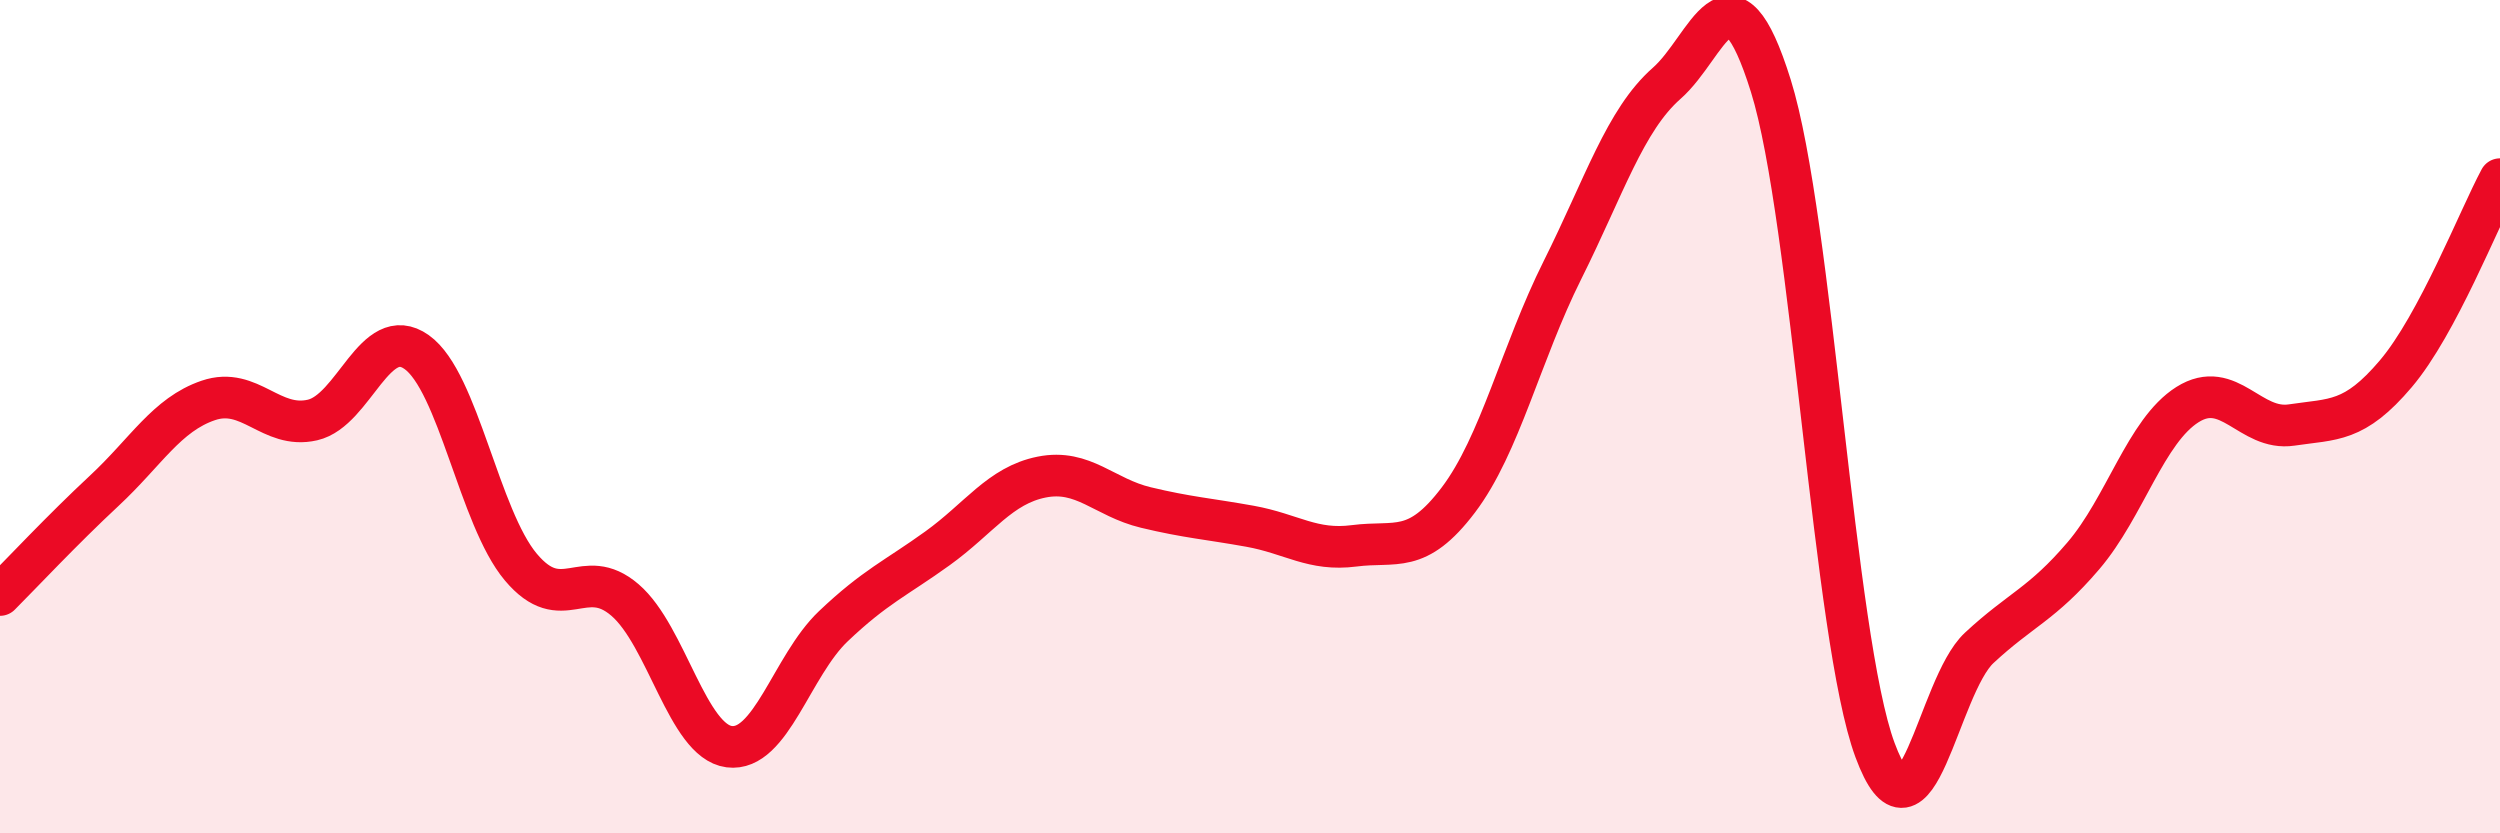
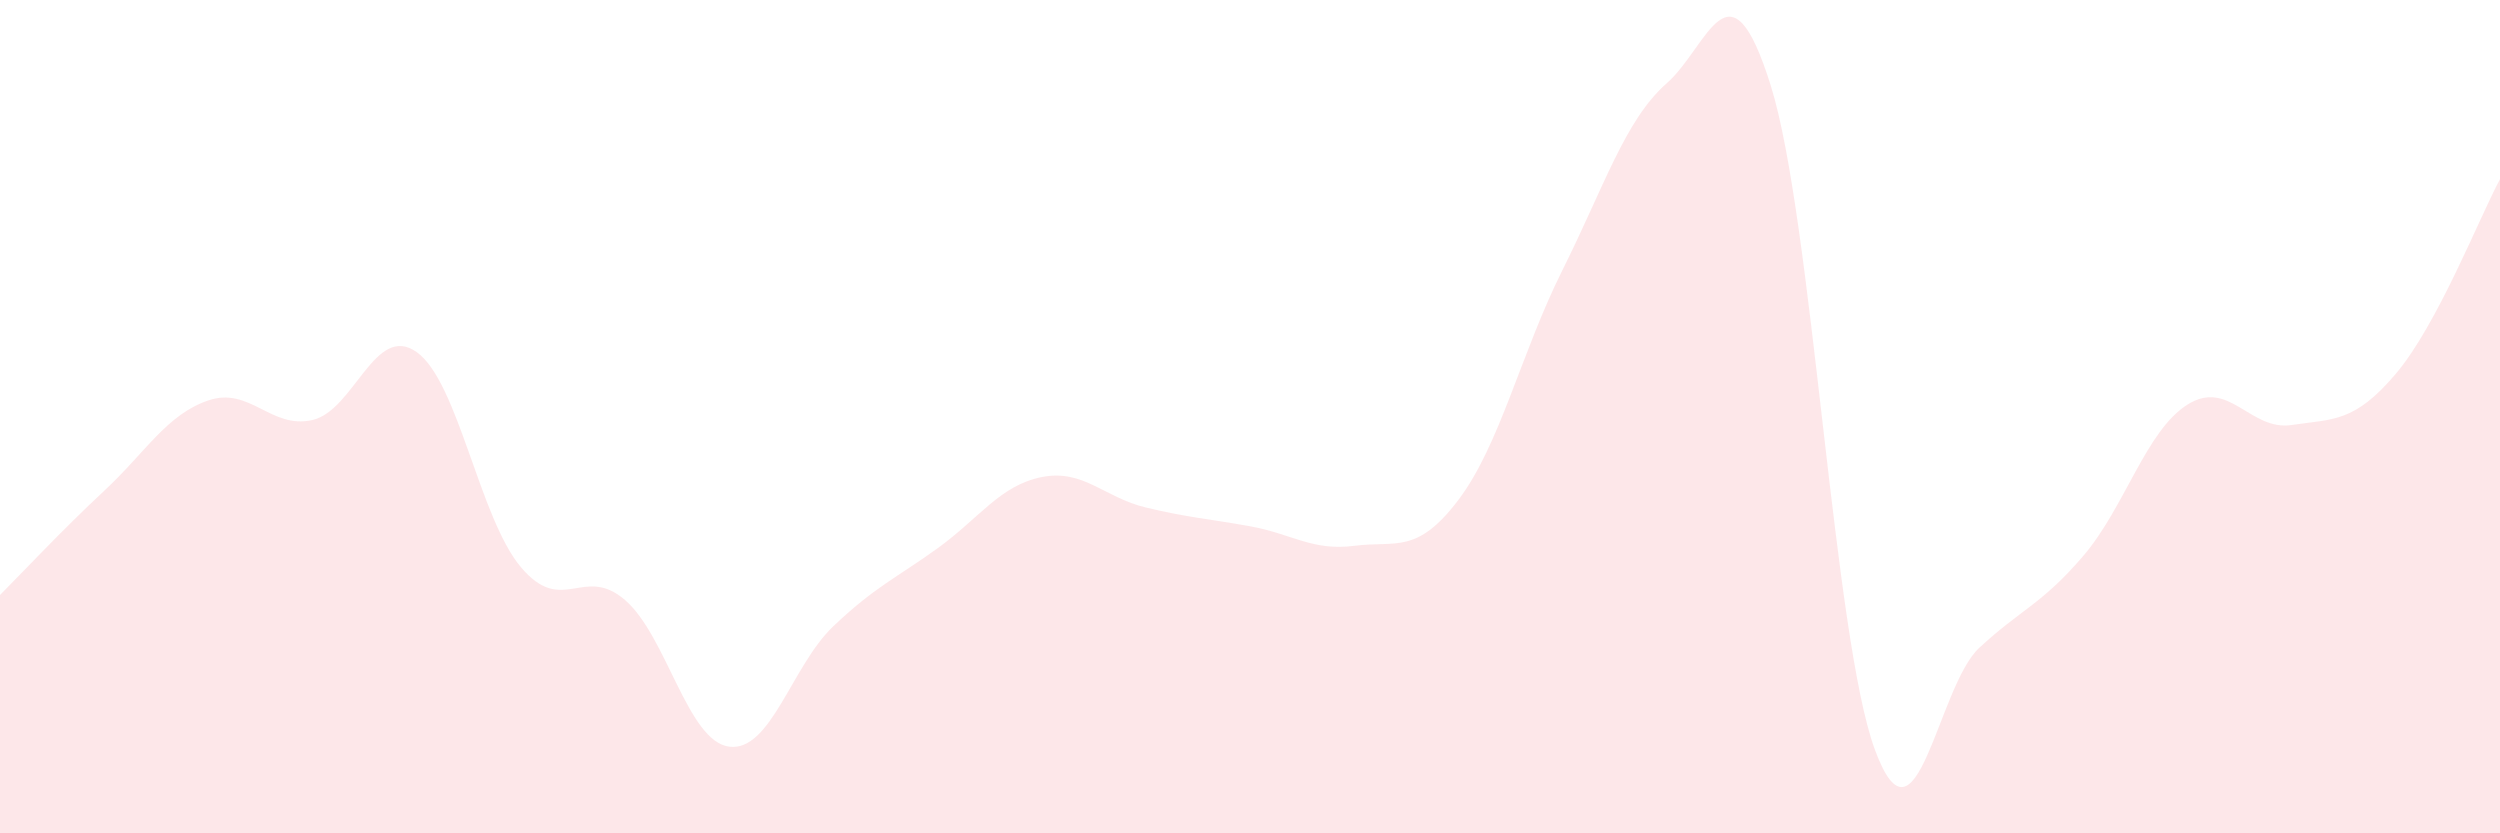
<svg xmlns="http://www.w3.org/2000/svg" width="60" height="20" viewBox="0 0 60 20">
  <path d="M 0,14.28 C 0.5,13.78 1.5,12.71 2.5,11.78 C 3.5,10.85 4,9.95 5,9.61 C 6,9.27 6.5,10.31 7.5,10.08 C 8.5,9.85 9,7.74 10,8.45 C 11,9.16 11.5,12.42 12.5,13.61 C 13.5,14.8 14,13.54 15,14.4 C 16,15.26 16.5,17.79 17.5,17.92 C 18.5,18.05 19,15.98 20,15.03 C 21,14.08 21.5,13.88 22.5,13.16 C 23.5,12.44 24,11.65 25,11.45 C 26,11.25 26.5,11.94 27.5,12.18 C 28.5,12.42 29,12.45 30,12.63 C 31,12.81 31.5,13.23 32.5,13.1 C 33.5,12.97 34,13.32 35,12 C 36,10.68 36.5,8.48 37.5,6.48 C 38.5,4.48 39,2.88 40,2 C 41,1.12 41.5,-1.14 42.5,2.06 C 43.5,5.26 44,15.3 45,18 C 46,20.7 46.5,16.48 47.5,15.55 C 48.5,14.62 49,14.51 50,13.34 C 51,12.17 51.5,10.34 52.5,9.71 C 53.5,9.08 54,10.35 55,10.2 C 56,10.05 56.5,10.15 57.5,8.97 C 58.5,7.79 59.5,5.23 60,4.3L60 20L0 20Z" fill="#EB0A25" opacity="0.1" stroke-linecap="round" stroke-linejoin="round" />
-   <path d="M 0,14.28 C 0.5,13.78 1.5,12.71 2.5,11.78 C 3.5,10.85 4,9.95 5,9.61 C 6,9.27 6.5,10.31 7.5,10.08 C 8.5,9.85 9,7.74 10,8.45 C 11,9.16 11.5,12.42 12.5,13.61 C 13.5,14.8 14,13.54 15,14.4 C 16,15.26 16.5,17.79 17.5,17.92 C 18.5,18.05 19,15.98 20,15.03 C 21,14.08 21.5,13.88 22.5,13.16 C 23.5,12.44 24,11.65 25,11.45 C 26,11.25 26.5,11.94 27.5,12.18 C 28.5,12.42 29,12.45 30,12.63 C 31,12.81 31.5,13.23 32.5,13.1 C 33.5,12.97 34,13.32 35,12 C 36,10.68 36.5,8.48 37.5,6.48 C 38.5,4.48 39,2.88 40,2 C 41,1.12 41.5,-1.14 42.5,2.06 C 43.5,5.26 44,15.3 45,18 C 46,20.7 46.5,16.48 47.5,15.55 C 48.5,14.62 49,14.51 50,13.34 C 51,12.17 51.5,10.34 52.5,9.71 C 53.5,9.08 54,10.35 55,10.2 C 56,10.05 56.5,10.15 57.5,8.97 C 58.5,7.79 59.5,5.23 60,4.3" stroke="#EB0A25" stroke-width="1" fill="none" stroke-linecap="round" stroke-linejoin="round" />
</svg>